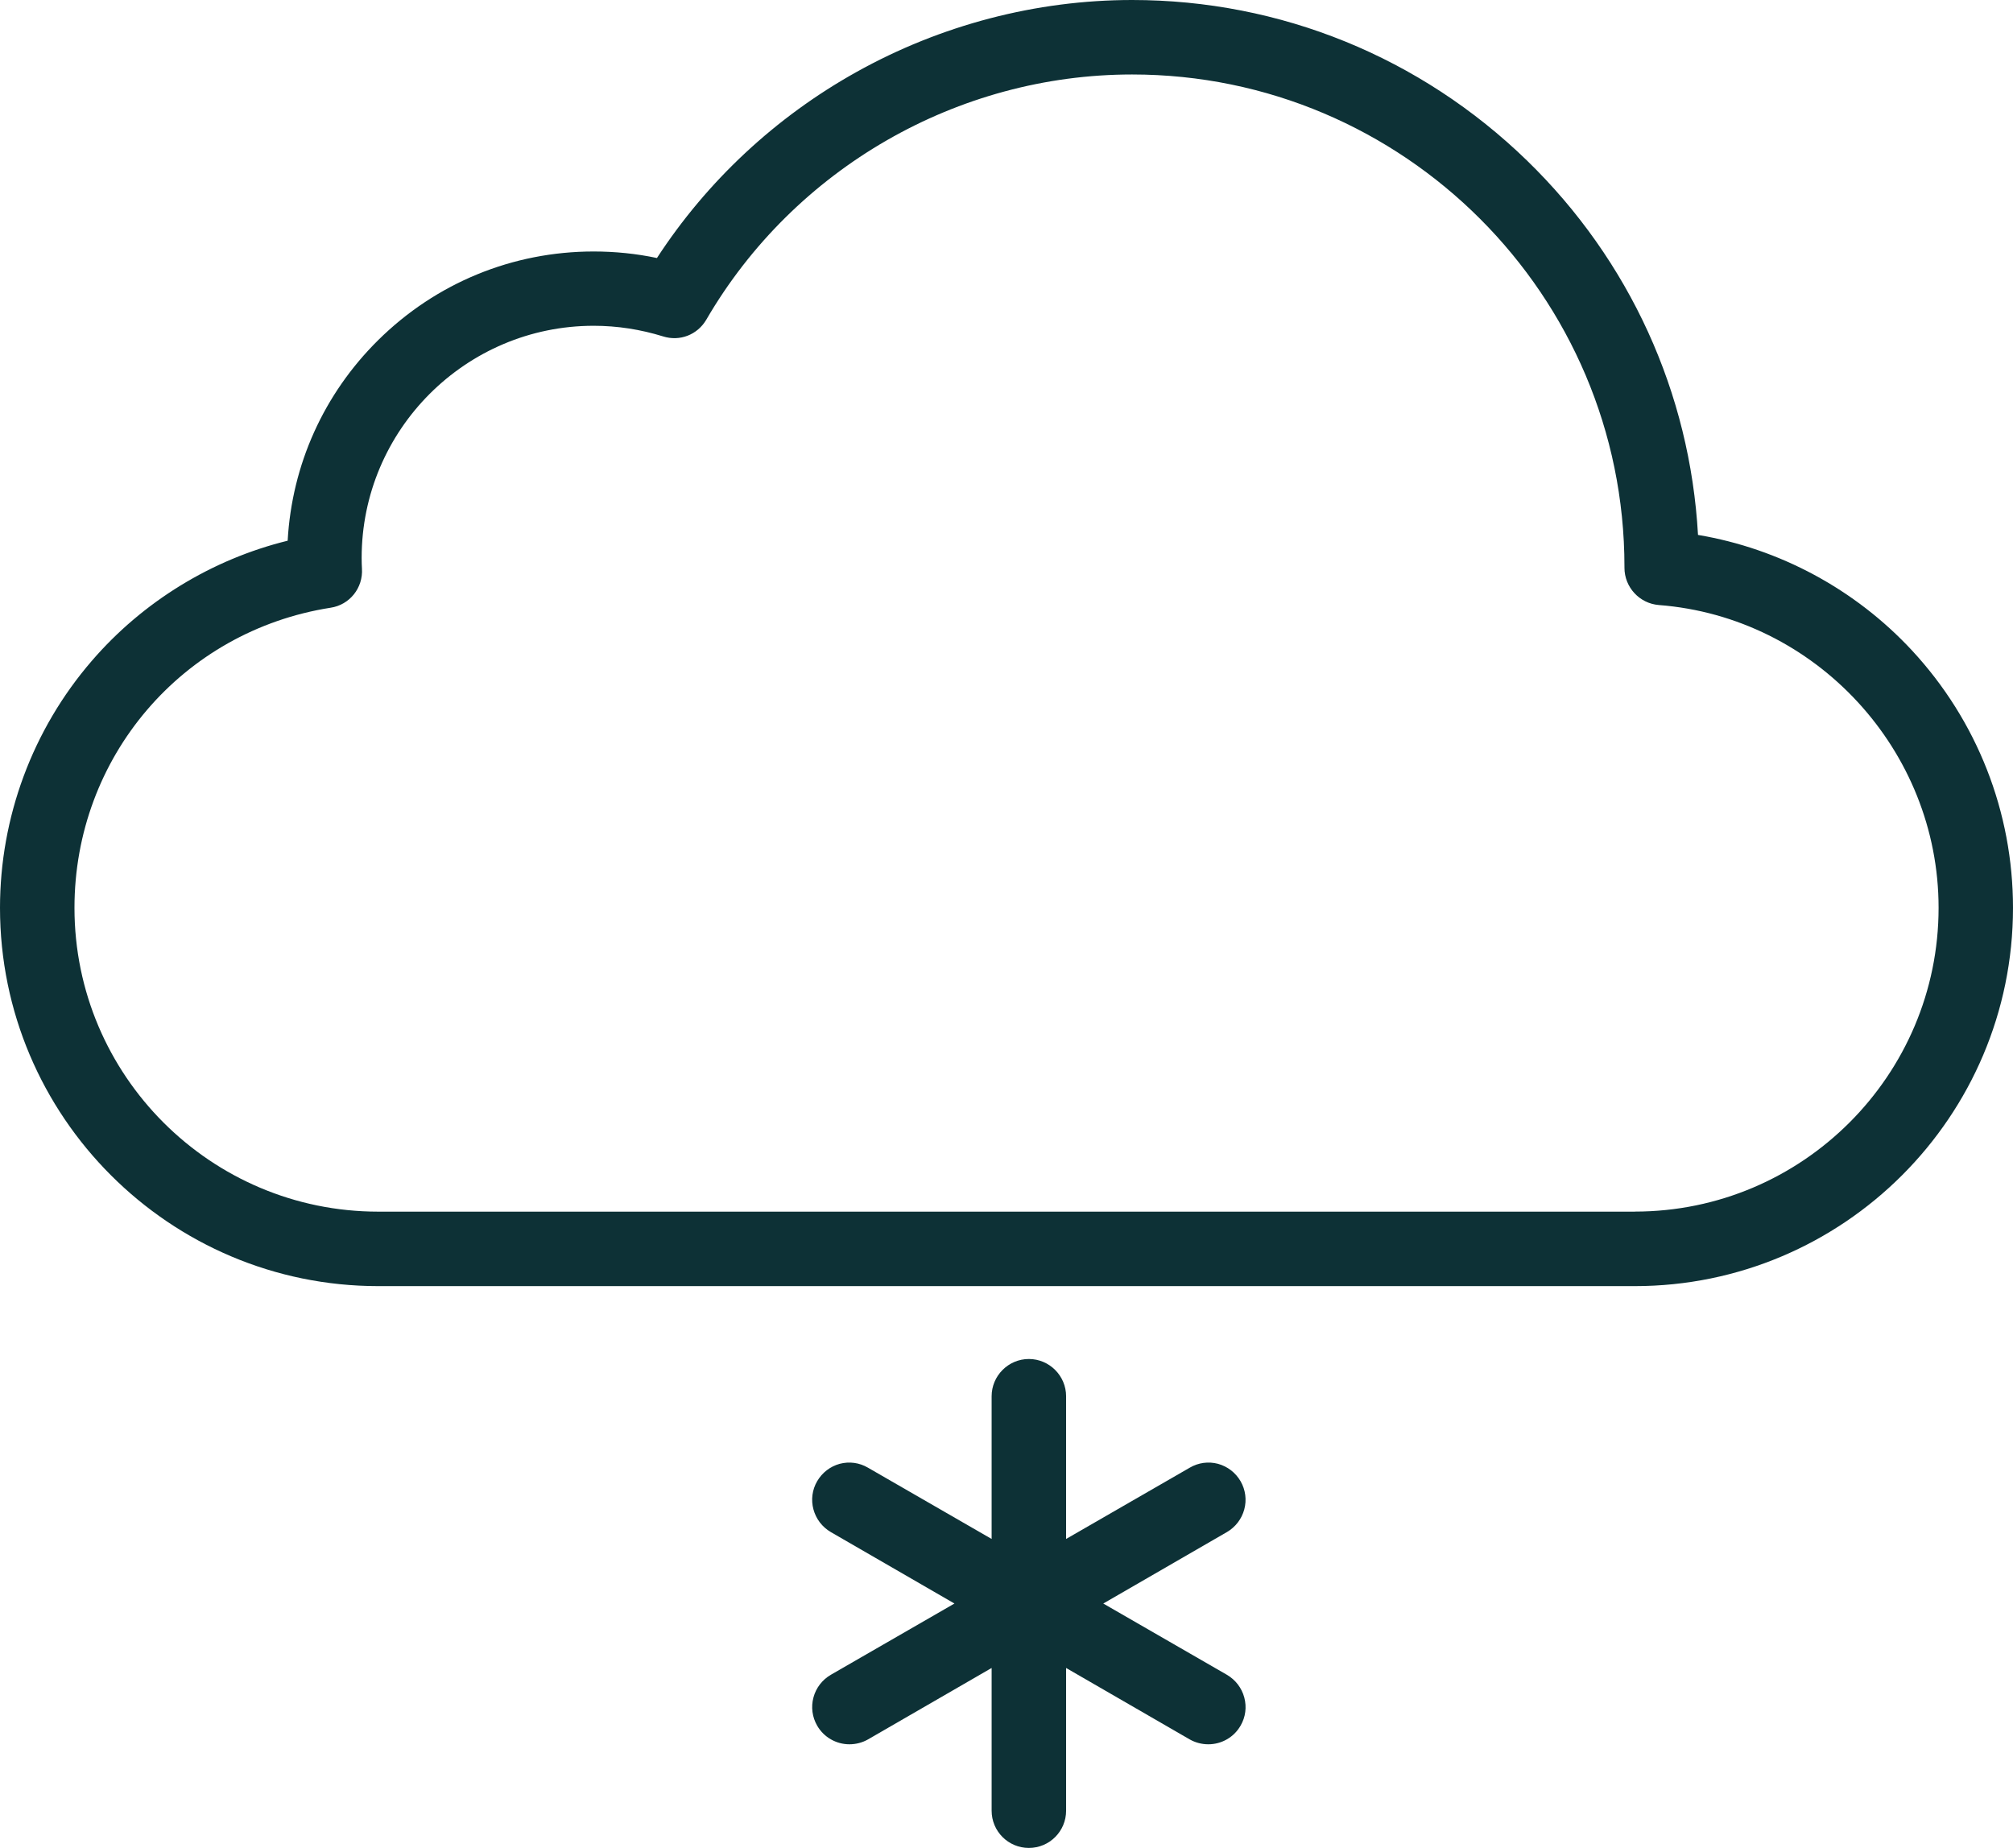
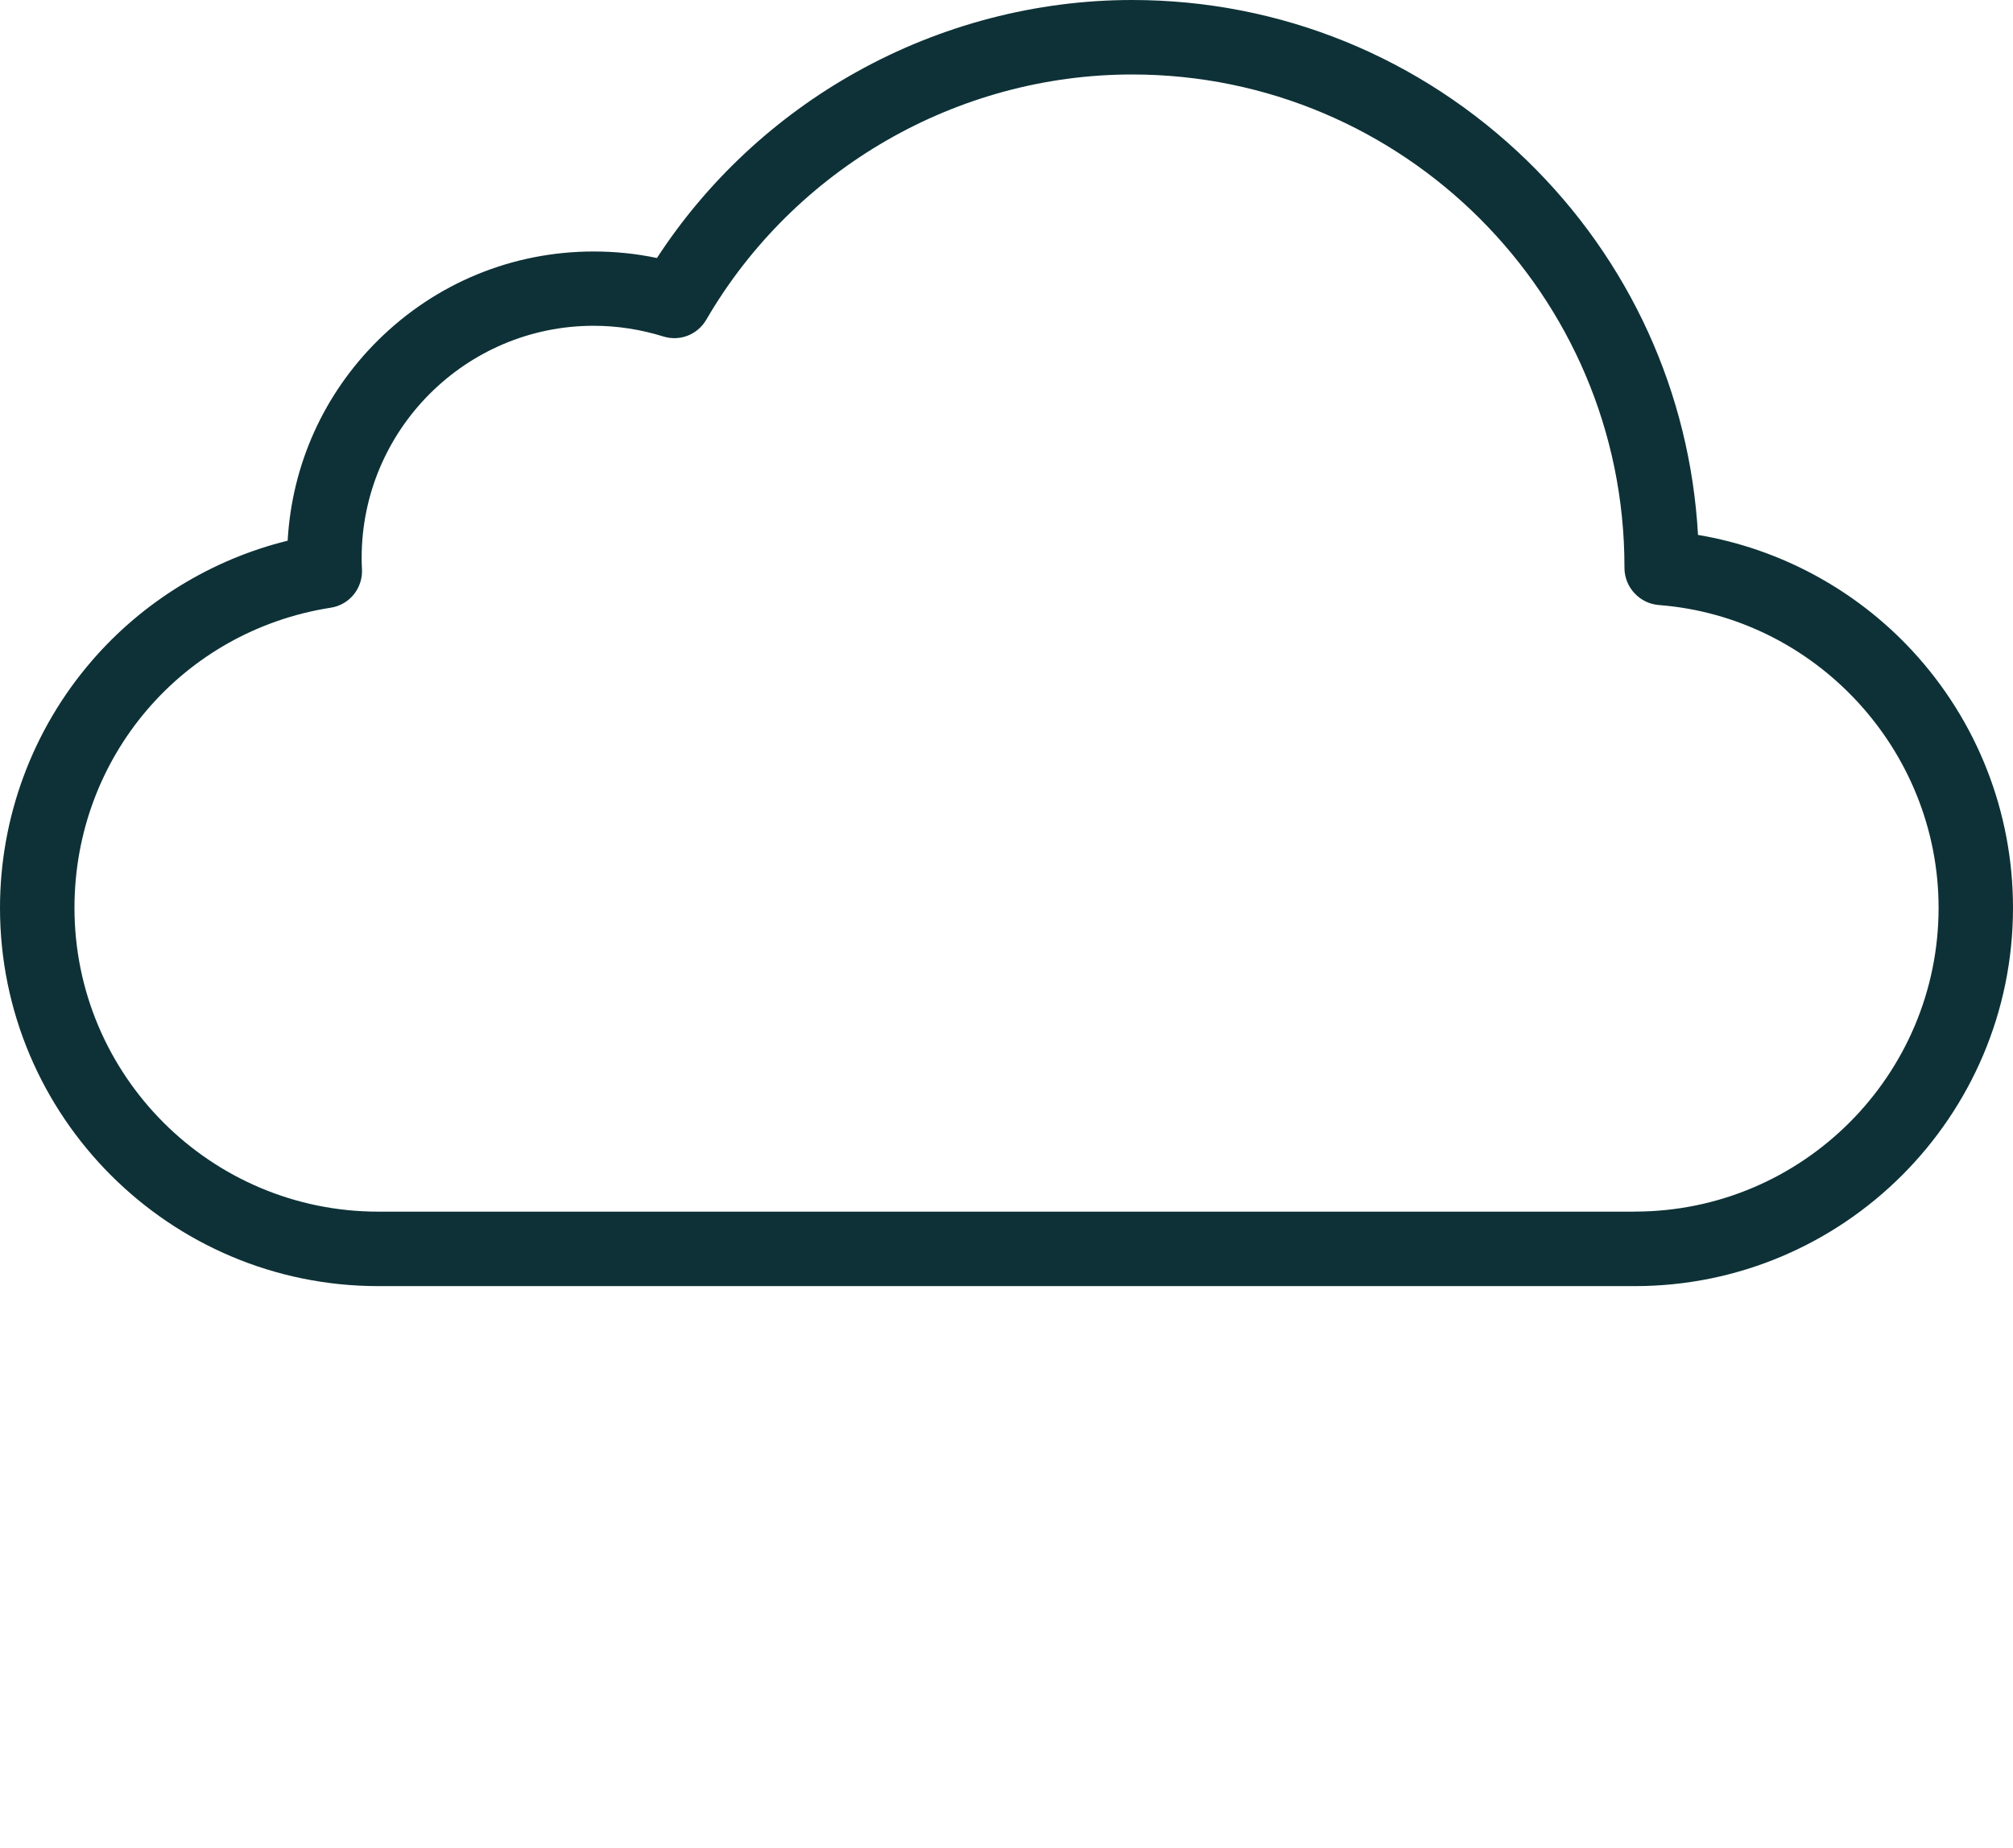
<svg xmlns="http://www.w3.org/2000/svg" id="Ebene_2" viewBox="0 0 327.07 300.24">
  <g id="Layer_1">
    <path d="m265.61,196.86H61.46c-27.22,0-49.36-22.13-49.36-49.36,0-24.45,17.5-44.97,41.61-48.76,3.1-.46,5.3-3.22,5.1-6.35-.03-.49-.05-1.06-.05-1.74,0-20.79,16.91-37.72,37.7-37.72,3.85,0,7.64.6,11.26,1.72,2.72.87,5.61-.25,7.05-2.73,14.29-24.56,40.81-39.82,69.18-39.82,44.11,0,79.99,35.89,79.99,79.99v.16c0,3.16,2.45,5.8,5.58,6.05,25.49,1.96,45.46,23.58,45.46,49.19,0,27.23-22.15,49.36-49.36,49.36h0Zm10.28-109.95c-1.29-23.06-11.09-44.59-27.77-60.81C230.81,9.29,208.03,0,183.95,0c-15.6,0-31.11,4.06-44.83,11.72-13.09,7.3-24.25,17.71-32.38,30.2-3.37-.71-6.81-1.06-10.28-1.06-13.19,0-25.63,5.12-35.03,14.42-8.84,8.75-14,20.25-14.69,32.57-12.29,3.02-23.53,9.89-31.84,19.54C5.29,118.53,0,132.78,0,147.5c0,33.9,27.57,61.46,61.46,61.46h204.15c33.89,0,61.46-27.55,61.46-61.46,0-15.56-5.83-30.42-16.43-41.84-9.22-9.92-21.49-16.52-34.75-18.75Z" style="fill:#0d3136; fill-rule:evenodd; stroke-width:0px;" />
-     <path d="m132.17,275.79c-.42,1.55-.2,3.19.6,4.58,1.08,1.88,3.09,3.03,5.24,3.03,1.06,0,2.1-.27,3.02-.79l20.09-11.61v23.19c0,3.35,2.71,6.05,6.05,6.05s6.05-2.7,6.05-6.05v-23.19l20.09,11.61c.92.52,1.96.79,3.02.79,2.15,0,4.16-1.14,5.24-3.03.81-1.39,1.02-3.02.6-4.58-.42-1.55-1.42-2.86-2.82-3.68l-20.09-11.58,20.09-11.61c1.4-.82,2.4-2.13,2.82-3.68.42-1.55.2-3.19-.6-4.58-.81-1.39-2.11-2.4-3.67-2.83-1.56-.41-3.19-.19-4.59.63l-20.09,11.58v-23.19c0-3.32-2.72-6.05-6.05-6.05s-6.05,2.73-6.05,6.05v23.19l-20.09-11.58c-1.4-.82-3.03-1.04-4.59-.63-1.56.43-2.86,1.44-3.67,2.83-.81,1.39-1.02,3.03-.6,4.58.42,1.55,1.42,2.86,2.82,3.68l20.09,11.61-20.09,11.58c-1.4.82-2.4,2.12-2.82,3.68Z" style="fill:#0d3136; fill-rule:evenodd; stroke-width:0px;" />
  </g>
</svg>